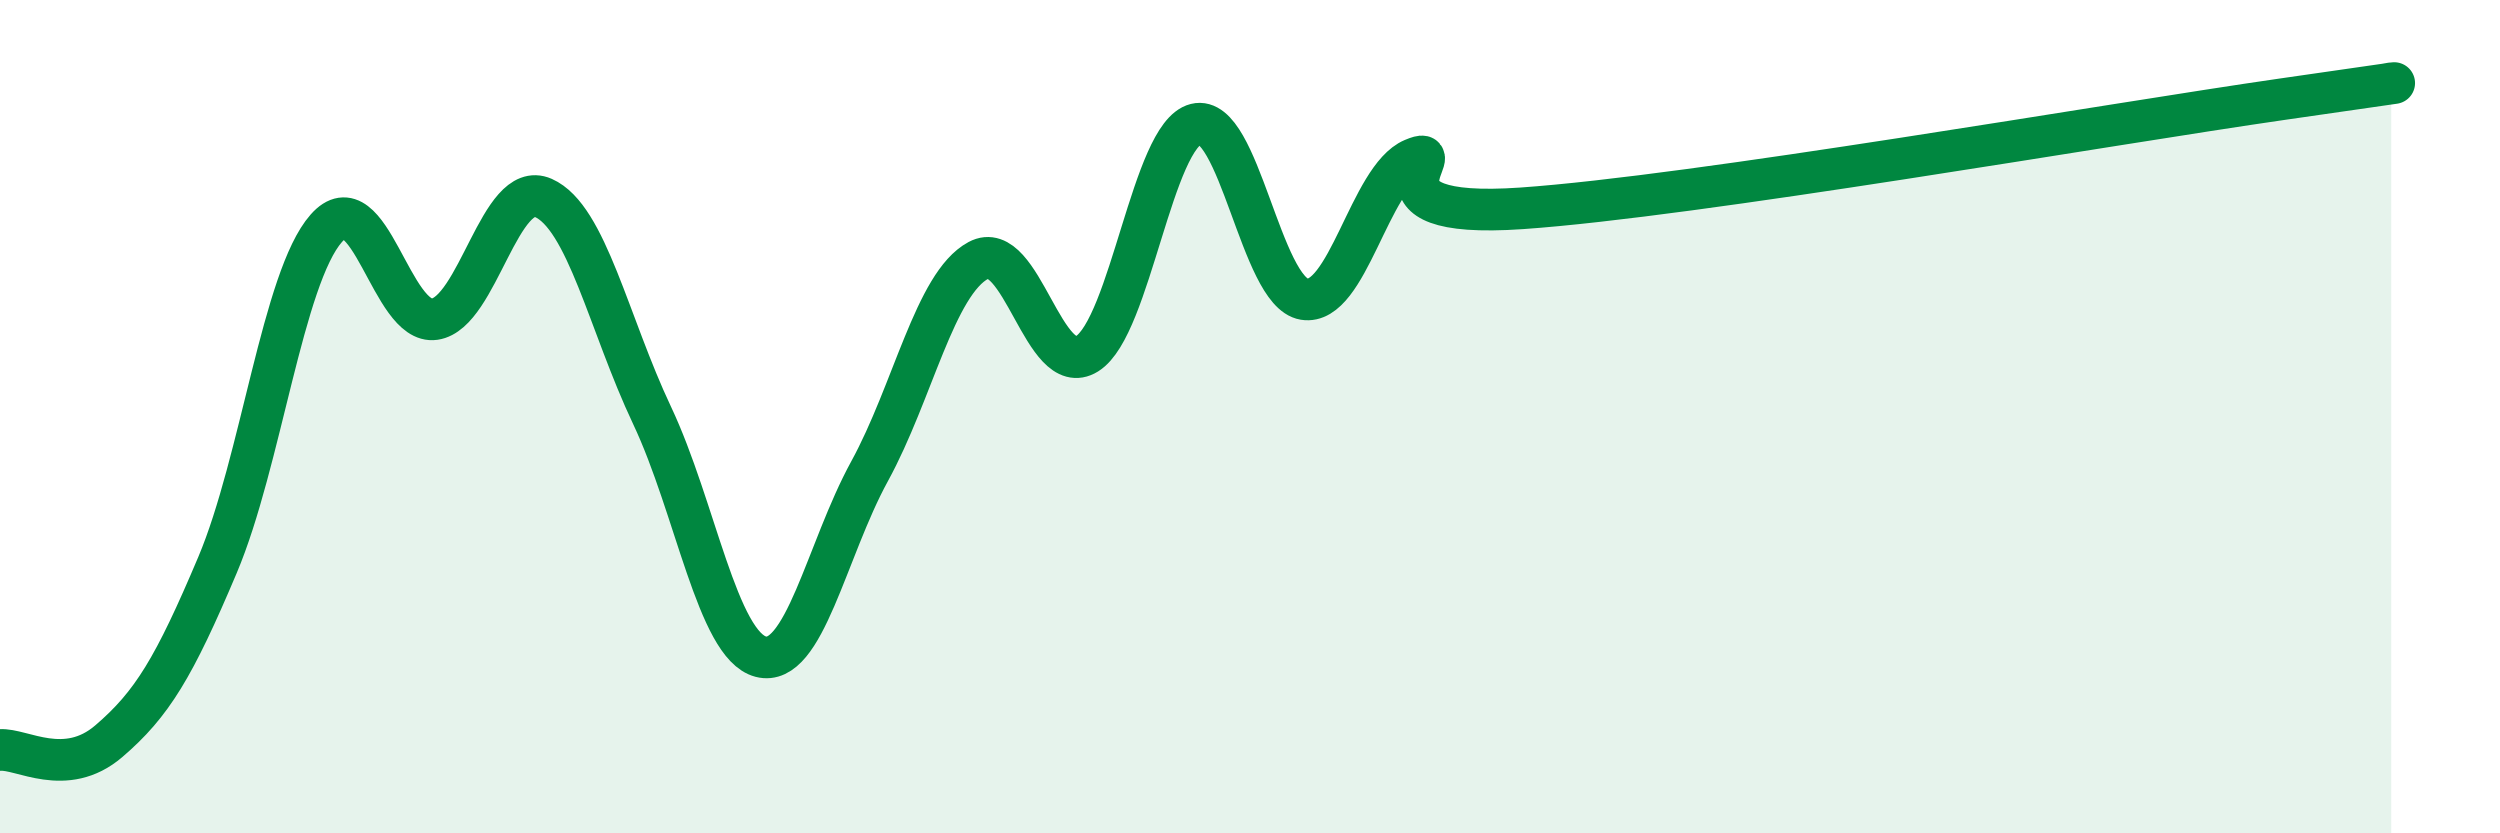
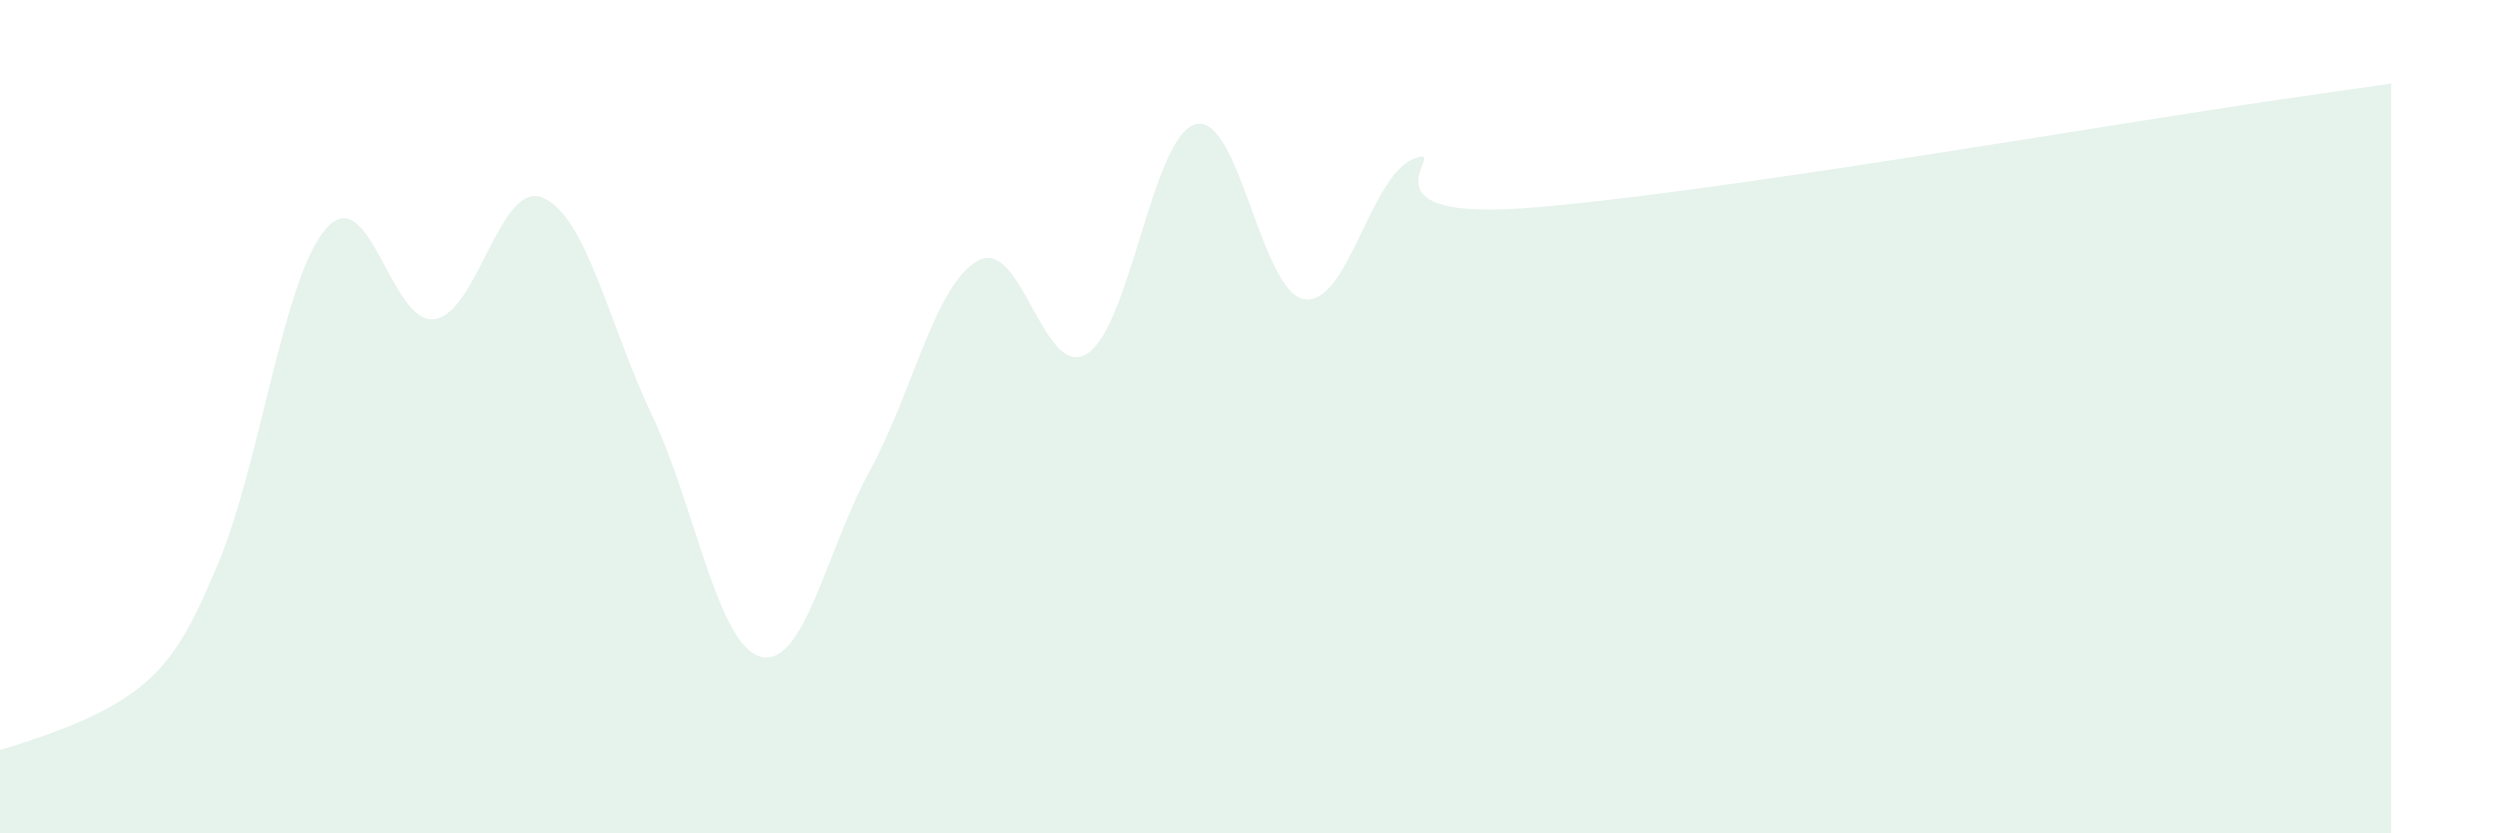
<svg xmlns="http://www.w3.org/2000/svg" width="60" height="20" viewBox="0 0 60 20">
-   <path d="M 0,18 C 0.52,17.96 1.57,18.68 2.61,17.79 C 3.65,16.9 4.18,16.02 5.22,13.56 C 6.26,11.1 6.79,6.66 7.83,5.48 C 8.87,4.3 9.39,7.81 10.43,7.66 C 11.47,7.51 12,4.29 13.04,4.75 C 14.08,5.21 14.61,7.77 15.65,9.97 C 16.69,12.17 17.22,15.49 18.26,15.76 C 19.3,16.03 19.83,13.21 20.87,11.31 C 21.91,9.41 22.44,6.81 23.48,6.25 C 24.52,5.69 25.05,9.14 26.09,8.49 C 27.13,7.84 27.66,3.24 28.7,2.98 C 29.74,2.72 30.26,7.01 31.3,7.18 C 32.34,7.35 32.87,4.26 33.91,3.82 C 34.95,3.38 32.35,5.29 36.52,5 C 40.69,4.71 50.61,2.98 54.78,2.38 C 58.95,1.78 56.87,2.08 57.39,2L57.39 20L0 20Z" fill="#008740" opacity="0.1" stroke-linecap="round" stroke-linejoin="round" />
-   <path d="M 0,18 C 0.52,17.96 1.57,18.68 2.61,17.79 C 3.65,16.9 4.18,16.02 5.22,13.56 C 6.26,11.1 6.79,6.66 7.83,5.48 C 8.87,4.3 9.39,7.81 10.43,7.66 C 11.47,7.51 12,4.29 13.04,4.75 C 14.08,5.21 14.61,7.77 15.65,9.97 C 16.69,12.17 17.22,15.49 18.26,15.76 C 19.3,16.03 19.83,13.21 20.87,11.31 C 21.91,9.41 22.44,6.81 23.48,6.25 C 24.52,5.69 25.05,9.14 26.09,8.49 C 27.13,7.84 27.66,3.24 28.7,2.98 C 29.74,2.72 30.26,7.01 31.3,7.18 C 32.34,7.35 32.87,4.26 33.91,3.82 C 34.95,3.38 32.35,5.29 36.52,5 C 40.69,4.71 50.61,2.98 54.78,2.38 C 58.95,1.78 56.87,2.08 57.39,2" stroke="#008740" stroke-width="1" fill="none" stroke-linecap="round" stroke-linejoin="round" />
+   <path d="M 0,18 C 3.65,16.9 4.18,16.02 5.22,13.56 C 6.26,11.1 6.79,6.66 7.83,5.48 C 8.87,4.3 9.39,7.81 10.43,7.66 C 11.47,7.51 12,4.29 13.04,4.75 C 14.08,5.21 14.61,7.77 15.65,9.97 C 16.69,12.17 17.22,15.49 18.26,15.76 C 19.3,16.03 19.83,13.21 20.87,11.31 C 21.91,9.41 22.44,6.81 23.48,6.25 C 24.52,5.69 25.05,9.14 26.09,8.49 C 27.13,7.84 27.66,3.24 28.7,2.98 C 29.74,2.72 30.26,7.01 31.3,7.18 C 32.34,7.35 32.87,4.26 33.91,3.82 C 34.95,3.38 32.35,5.29 36.52,5 C 40.69,4.71 50.61,2.98 54.78,2.38 C 58.95,1.78 56.87,2.08 57.39,2L57.39 20L0 20Z" fill="#008740" opacity="0.1" stroke-linecap="round" stroke-linejoin="round" />
</svg>